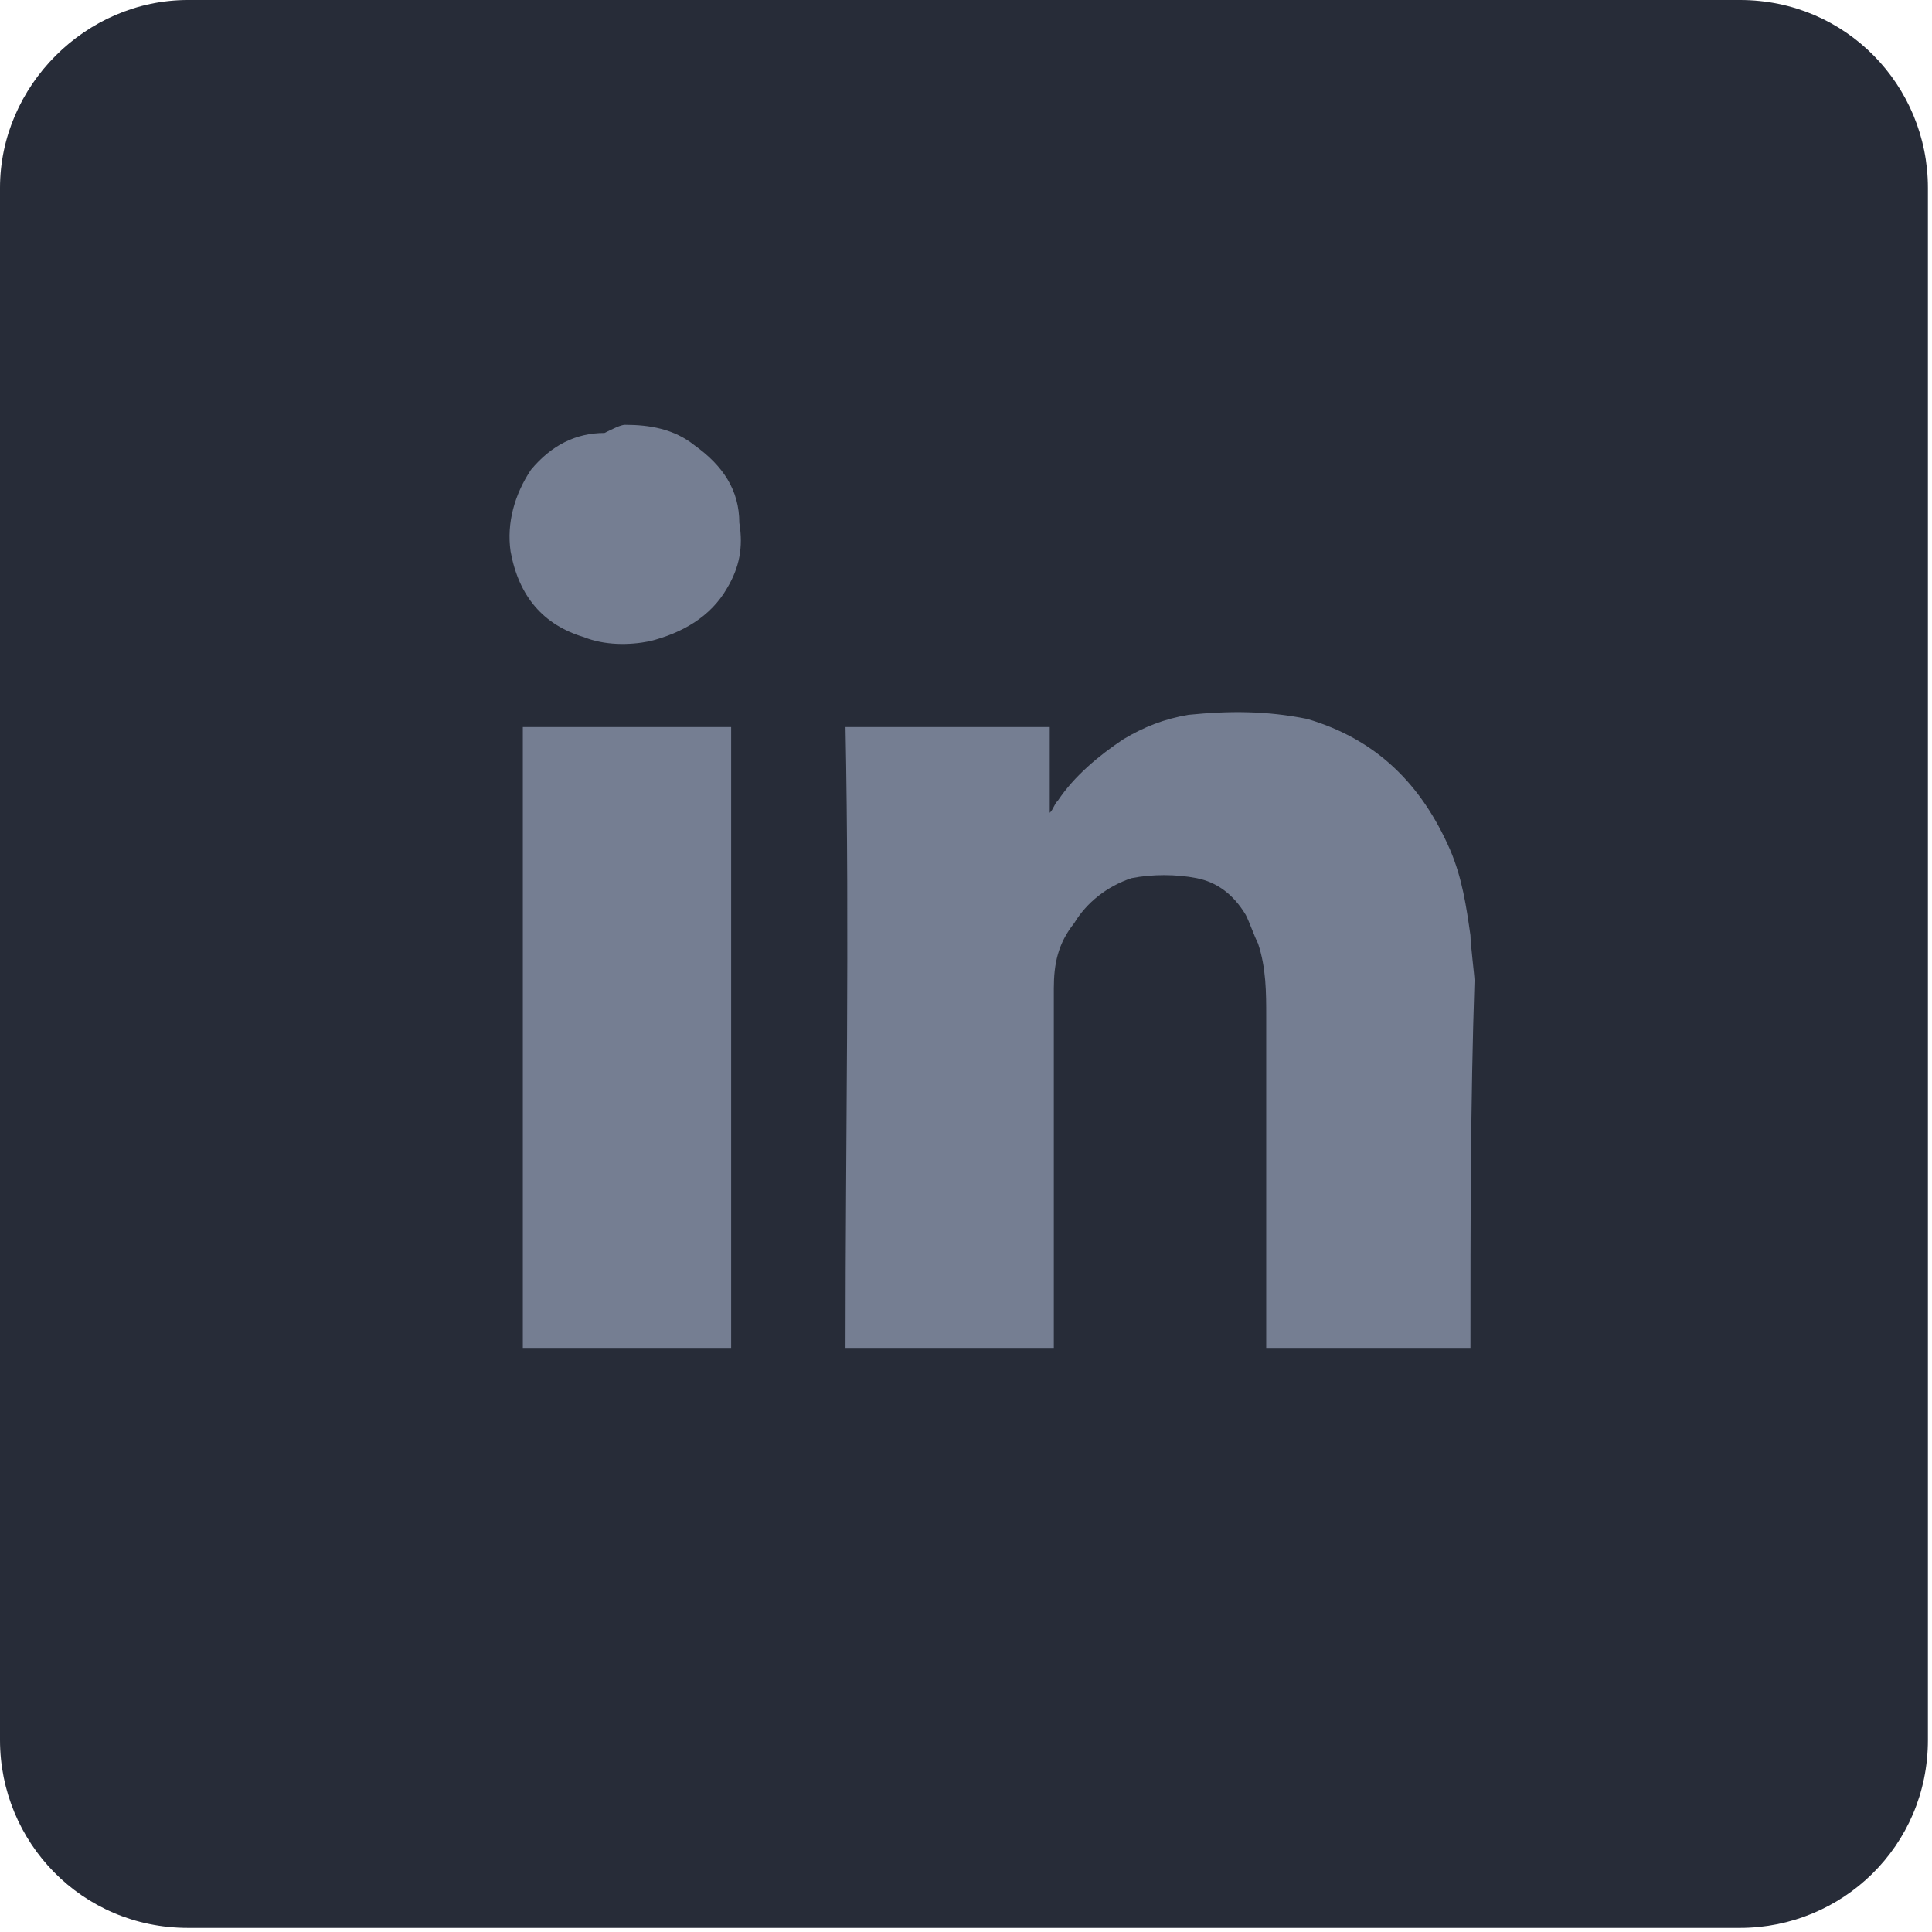
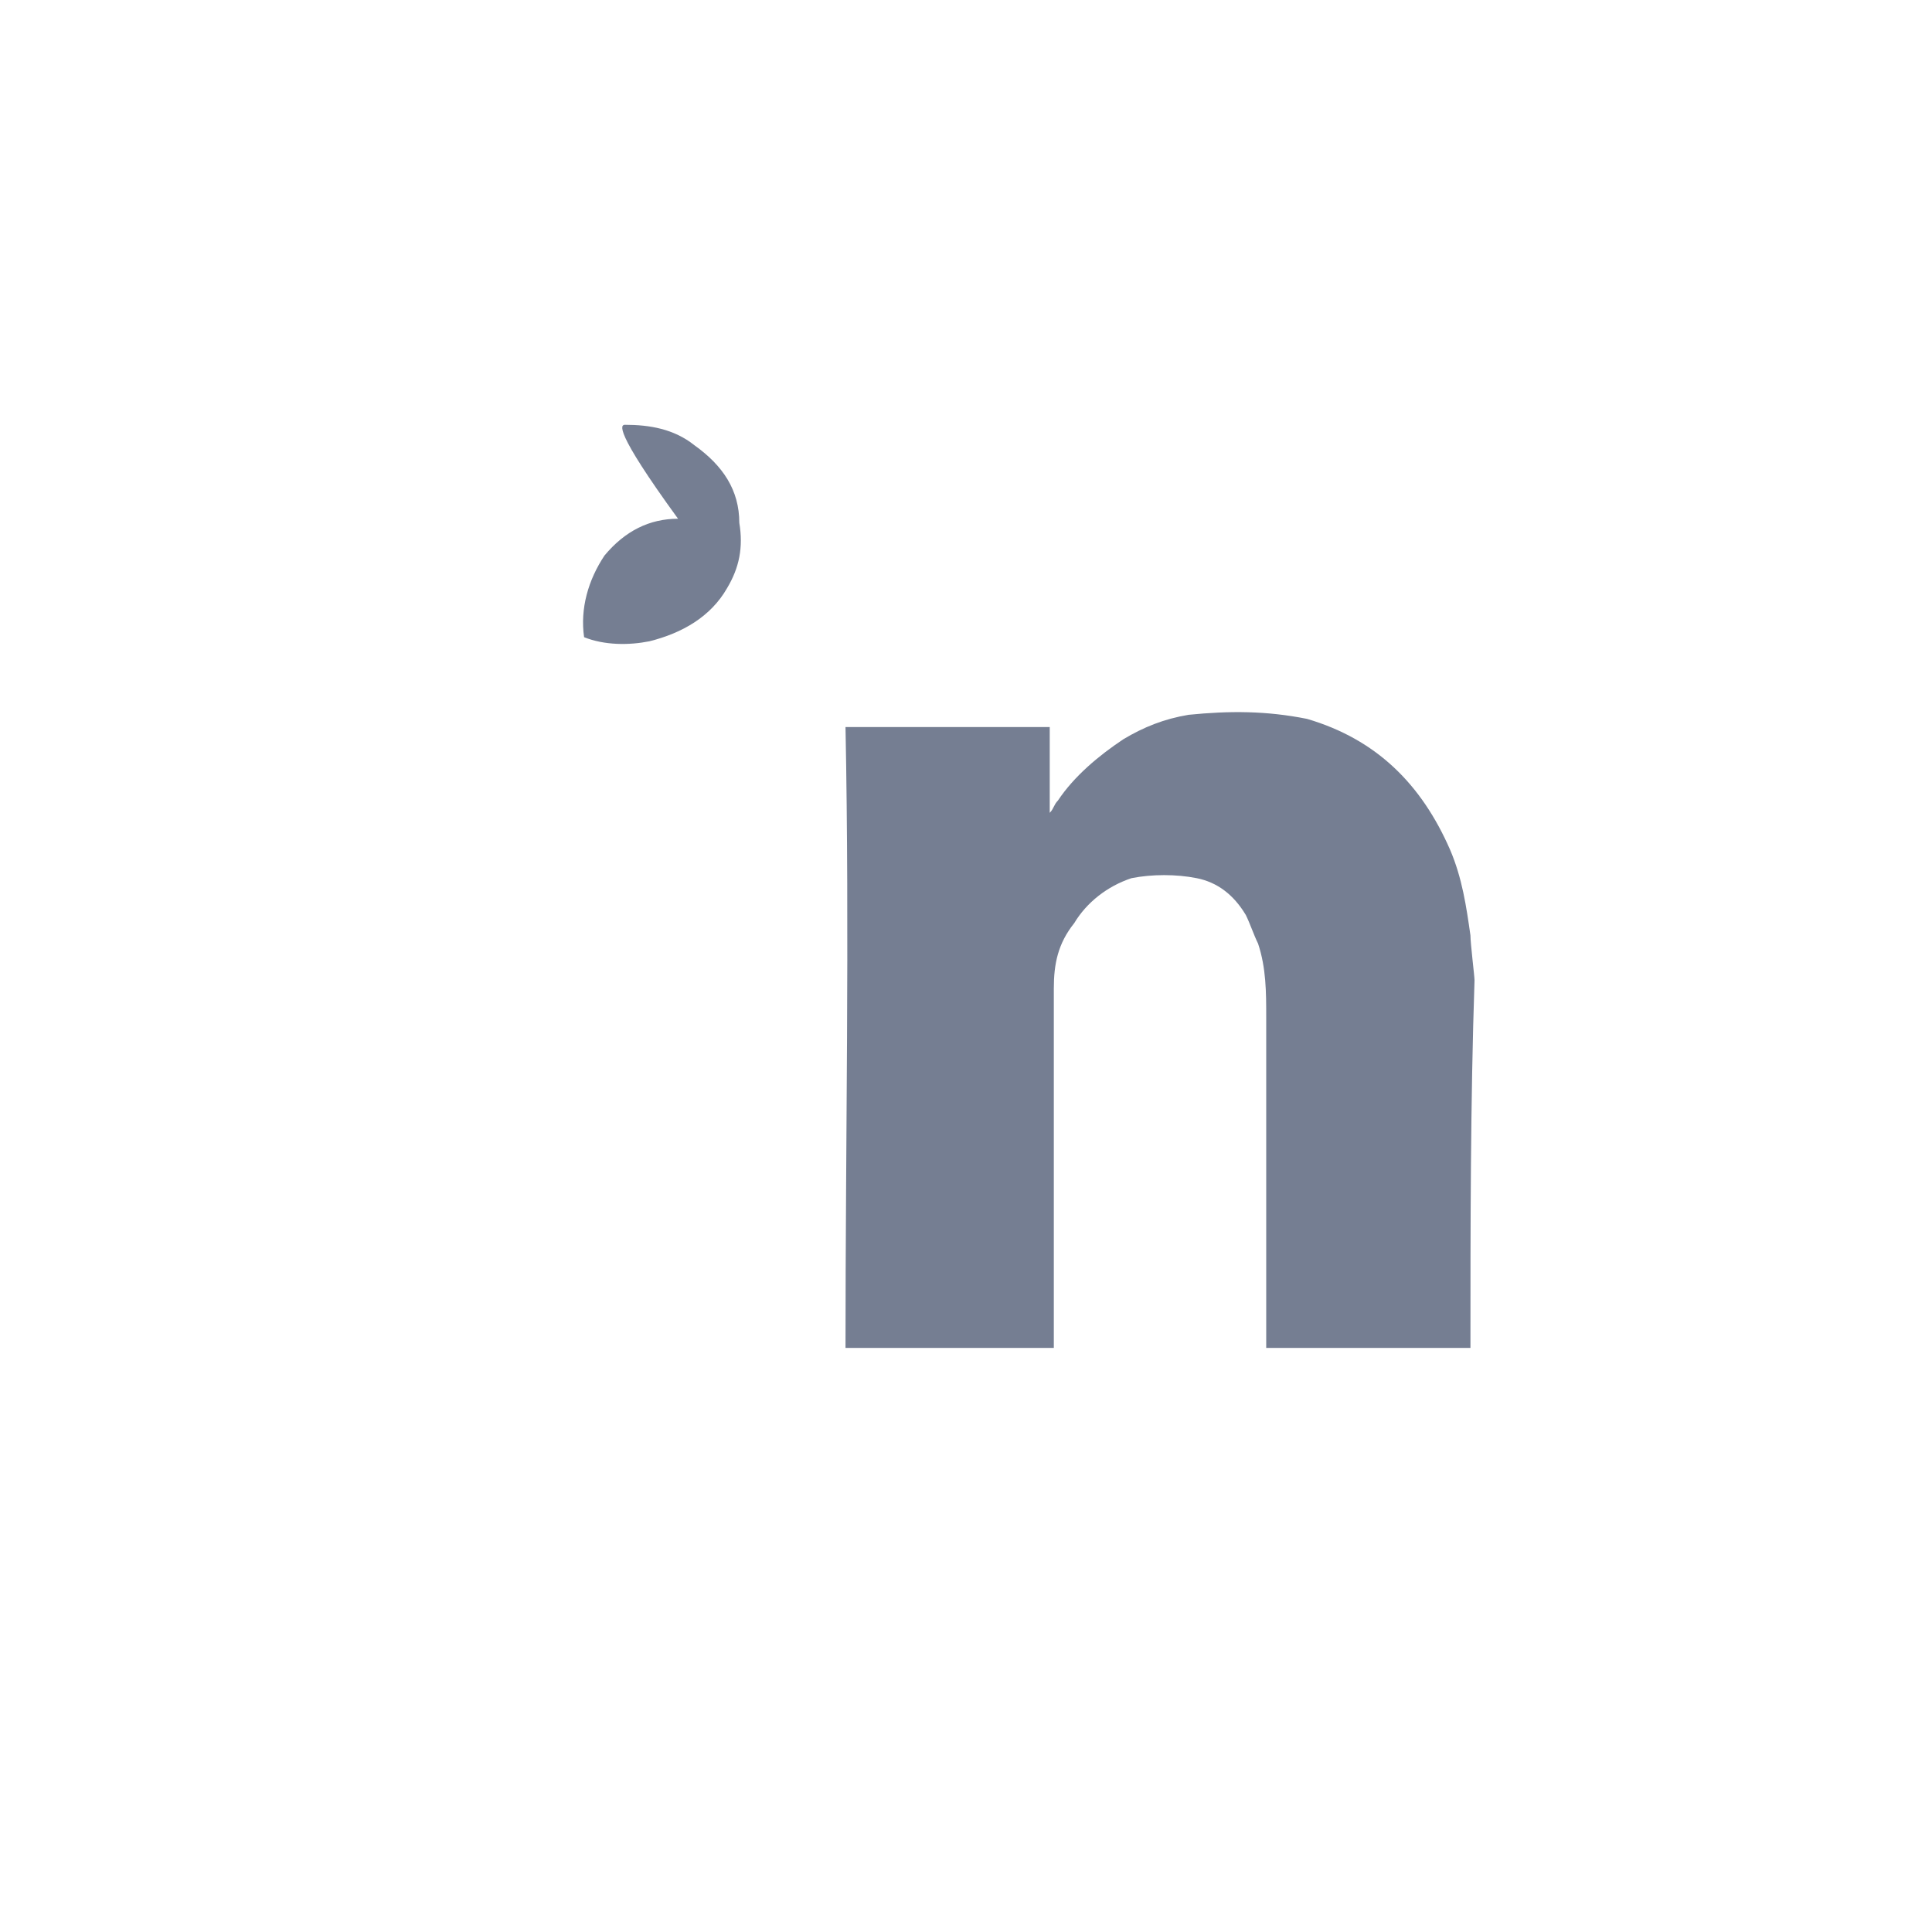
<svg xmlns="http://www.w3.org/2000/svg" version="1.1" id="Layer_1" x="0px" y="0px" viewBox="0 0 47.3 47.3" style="enable-background:new 0 0 47.3 47.3;" xml:space="preserve">
  <style type="text/css">
	.st0{fill:#272c38;}
	.st1{fill:#757E92;}
</style>
-   <path class="st0" d="M4.6,0h38c2.6,0,4.6,2.1,4.6,4.6v38c0,2.6-2.1,4.6-4.6,4.6h-38C2,47.2,0,45.1,0,42.6v-38C0,2.1,2.1,0,4.6,0z" />
  <g>
    <g>
      <path class="st1" d="M36,33L36,33c-1.7,0-3.3,0-4.9,0H31c0-0.1,0-0.1,0-0.2c0-2.6,0-5.3,0-7.9c0-0.6,0-1.2-0.2-1.8    c-0.1-0.2-0.2-0.5-0.3-0.7c-0.3-0.5-0.7-0.8-1.2-0.9s-1.1-0.1-1.6,0c-0.6,0.2-1.1,0.6-1.4,1.1c-0.4,0.5-0.5,1-0.5,1.6    c0,0.1,0,0.3,0,0.4c0,2.7,0,5.5,0,8.2c0,0.1,0,0.1,0,0.2c-1.7,0-3.4,0-5.1,0c0-5.1,0.1-10.1,0-15.2c1.7,0,3.3,0,5,0    c0,0.7,0,1.4,0,2.1l0,0c0.1-0.1,0.1-0.2,0.2-0.3c0.4-0.6,1-1.1,1.6-1.5c0.5-0.3,1-0.5,1.6-0.6c1-0.1,1.9-0.1,2.9,0.1    c1.7,0.5,2.8,1.6,3.5,3.2c0.3,0.7,0.4,1.4,0.5,2.1c0,0.2,0.1,1,0.1,1.1C36,27,36,30,36,33z" />
-       <path class="st1" d="M12.8,17.8c1.7,0,3.4,0,5.1,0c0,5.1,0,10.1,0,15.2c-1.7,0-3.4,0-5.1,0C12.8,27.9,12.8,22.8,12.8,17.8z" />
-       <path class="st1" d="M15.3,10.4c0.6,0,1.2,0.1,1.7,0.5c0.7,0.5,1.1,1.1,1.1,1.9c0.1,0.6,0,1.1-0.3,1.6c-0.4,0.7-1.1,1.1-1.9,1.3    c-0.5,0.1-1.1,0.1-1.6-0.1c-1-0.3-1.6-1-1.8-2.1c-0.1-0.7,0.1-1.4,0.5-2c0.5-0.6,1.1-0.9,1.8-0.9C15,10.5,15.2,10.4,15.3,10.4z" />
+       <path class="st1" d="M15.3,10.4c0.6,0,1.2,0.1,1.7,0.5c0.7,0.5,1.1,1.1,1.1,1.9c0.1,0.6,0,1.1-0.3,1.6c-0.4,0.7-1.1,1.1-1.9,1.3    c-0.5,0.1-1.1,0.1-1.6-0.1c-0.1-0.7,0.1-1.4,0.5-2c0.5-0.6,1.1-0.9,1.8-0.9C15,10.5,15.2,10.4,15.3,10.4z" />
    </g>
  </g>
</svg>